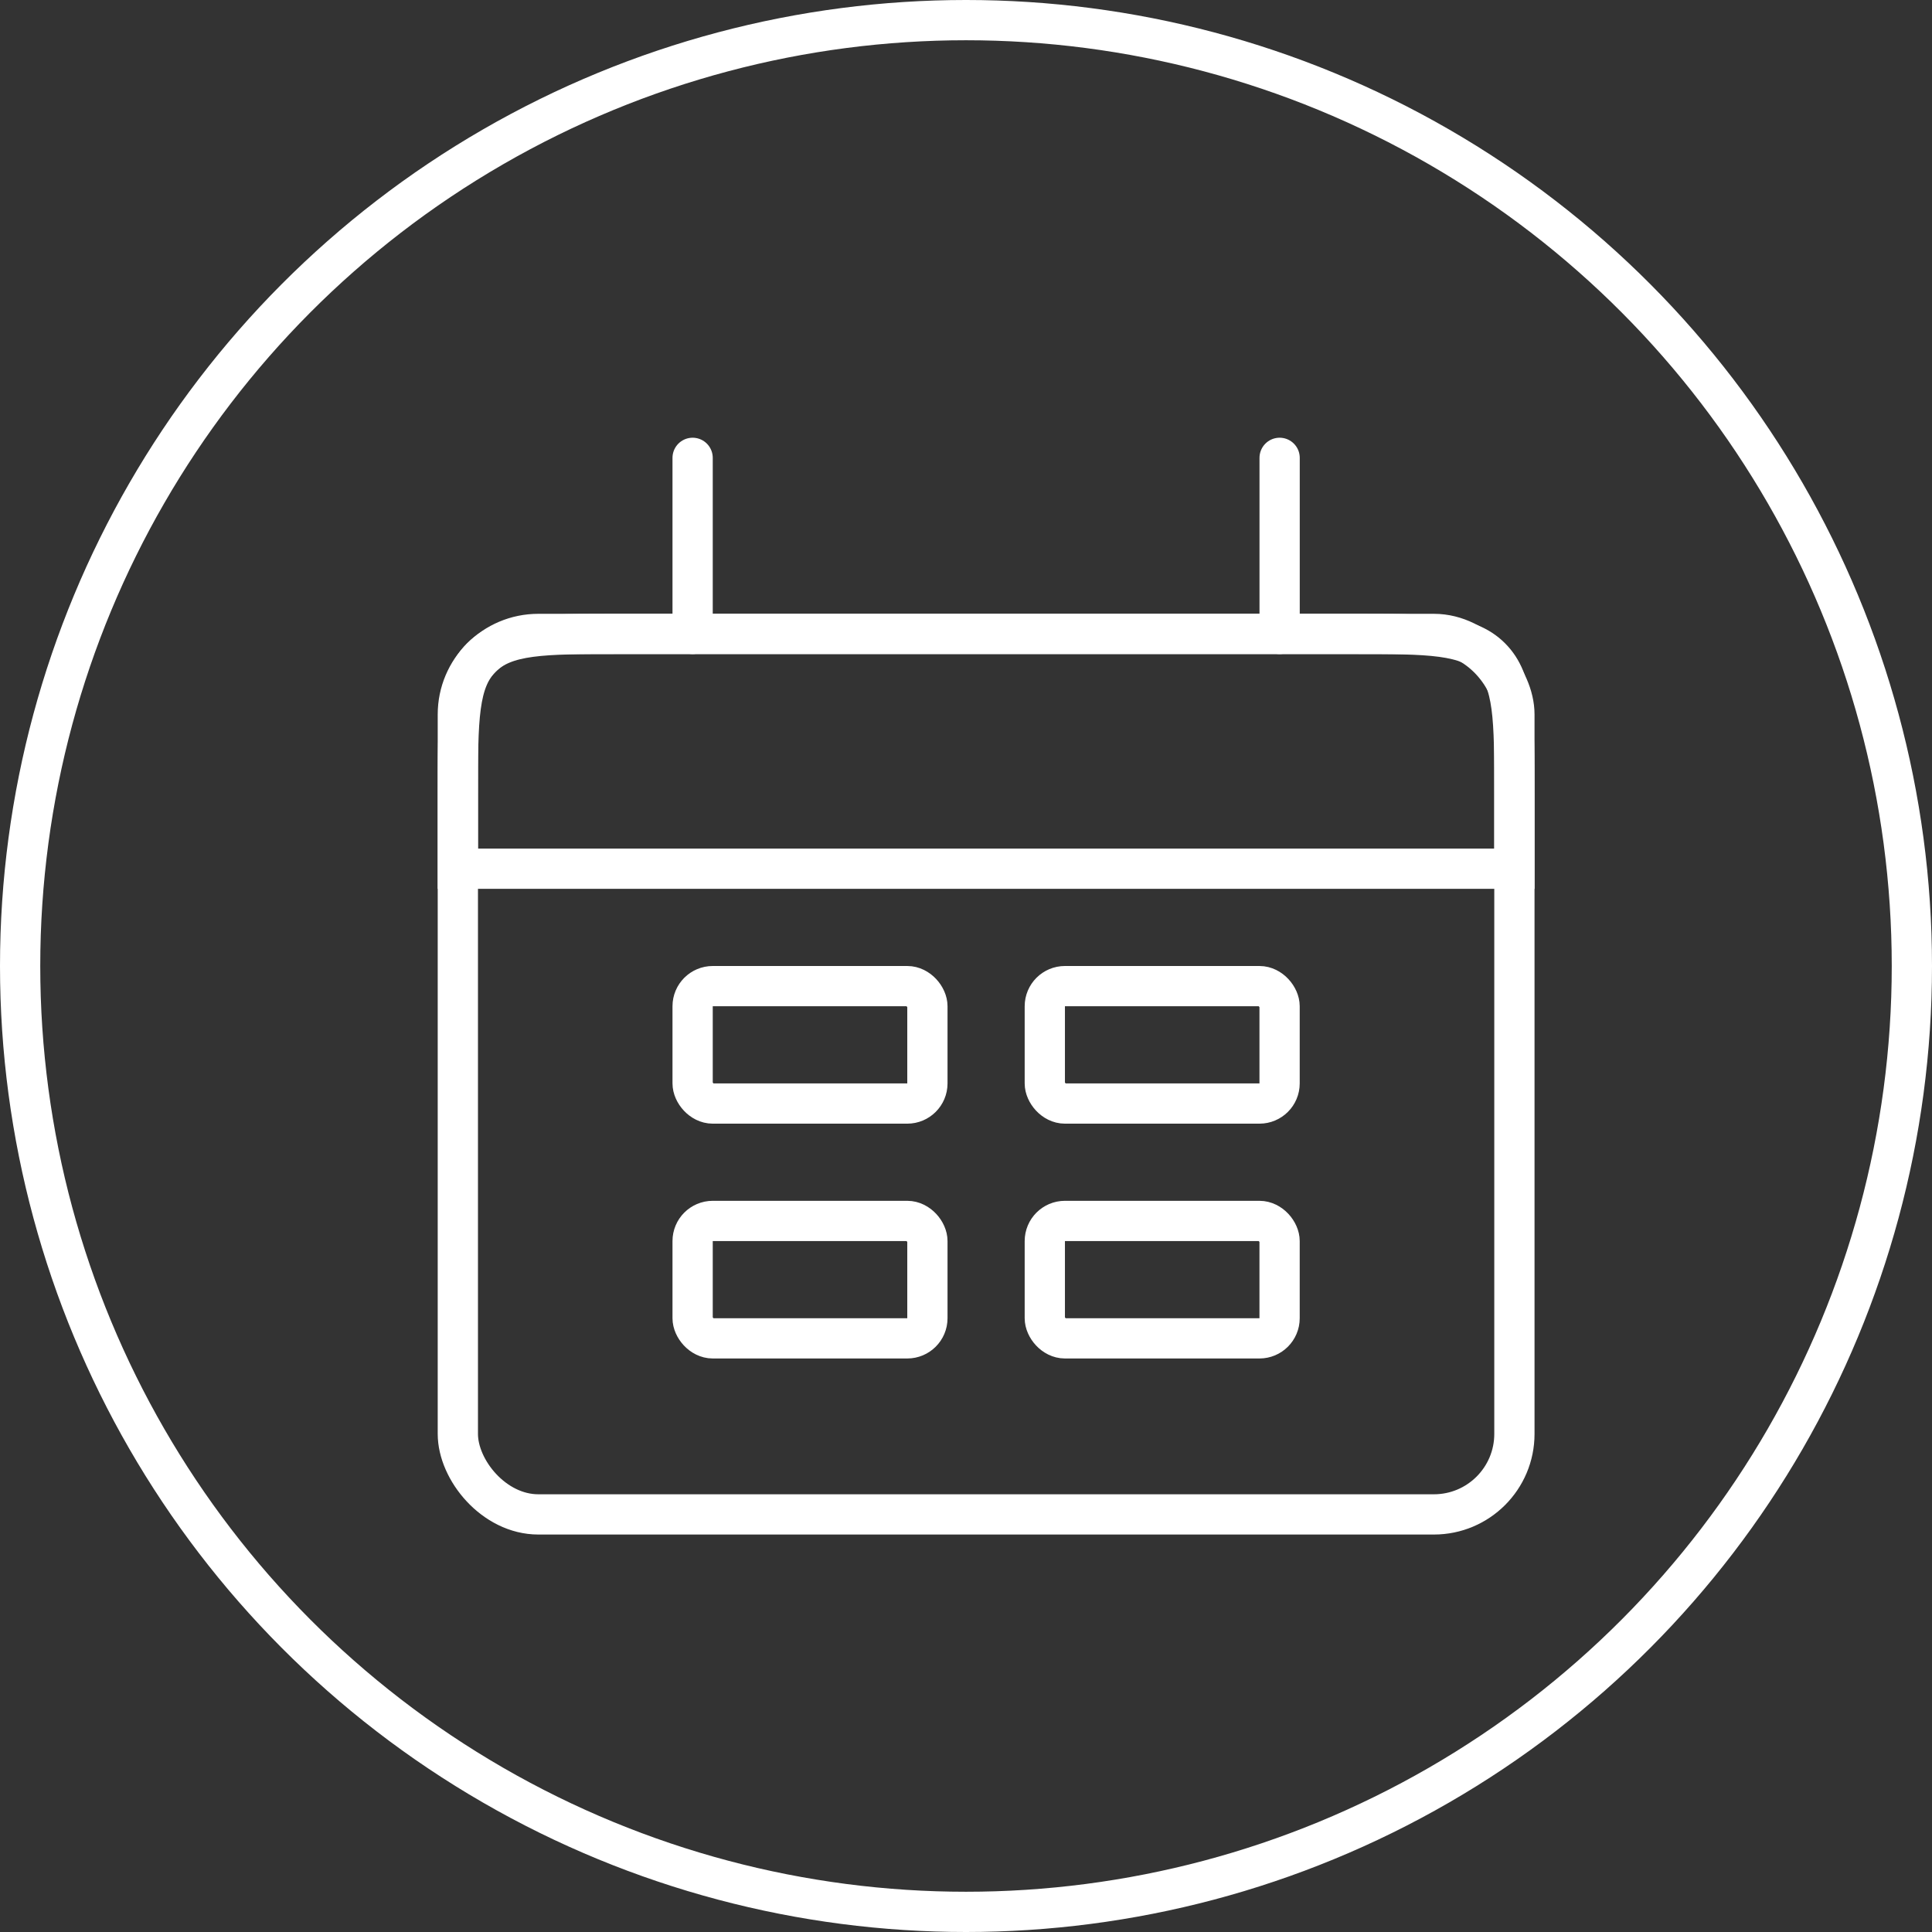
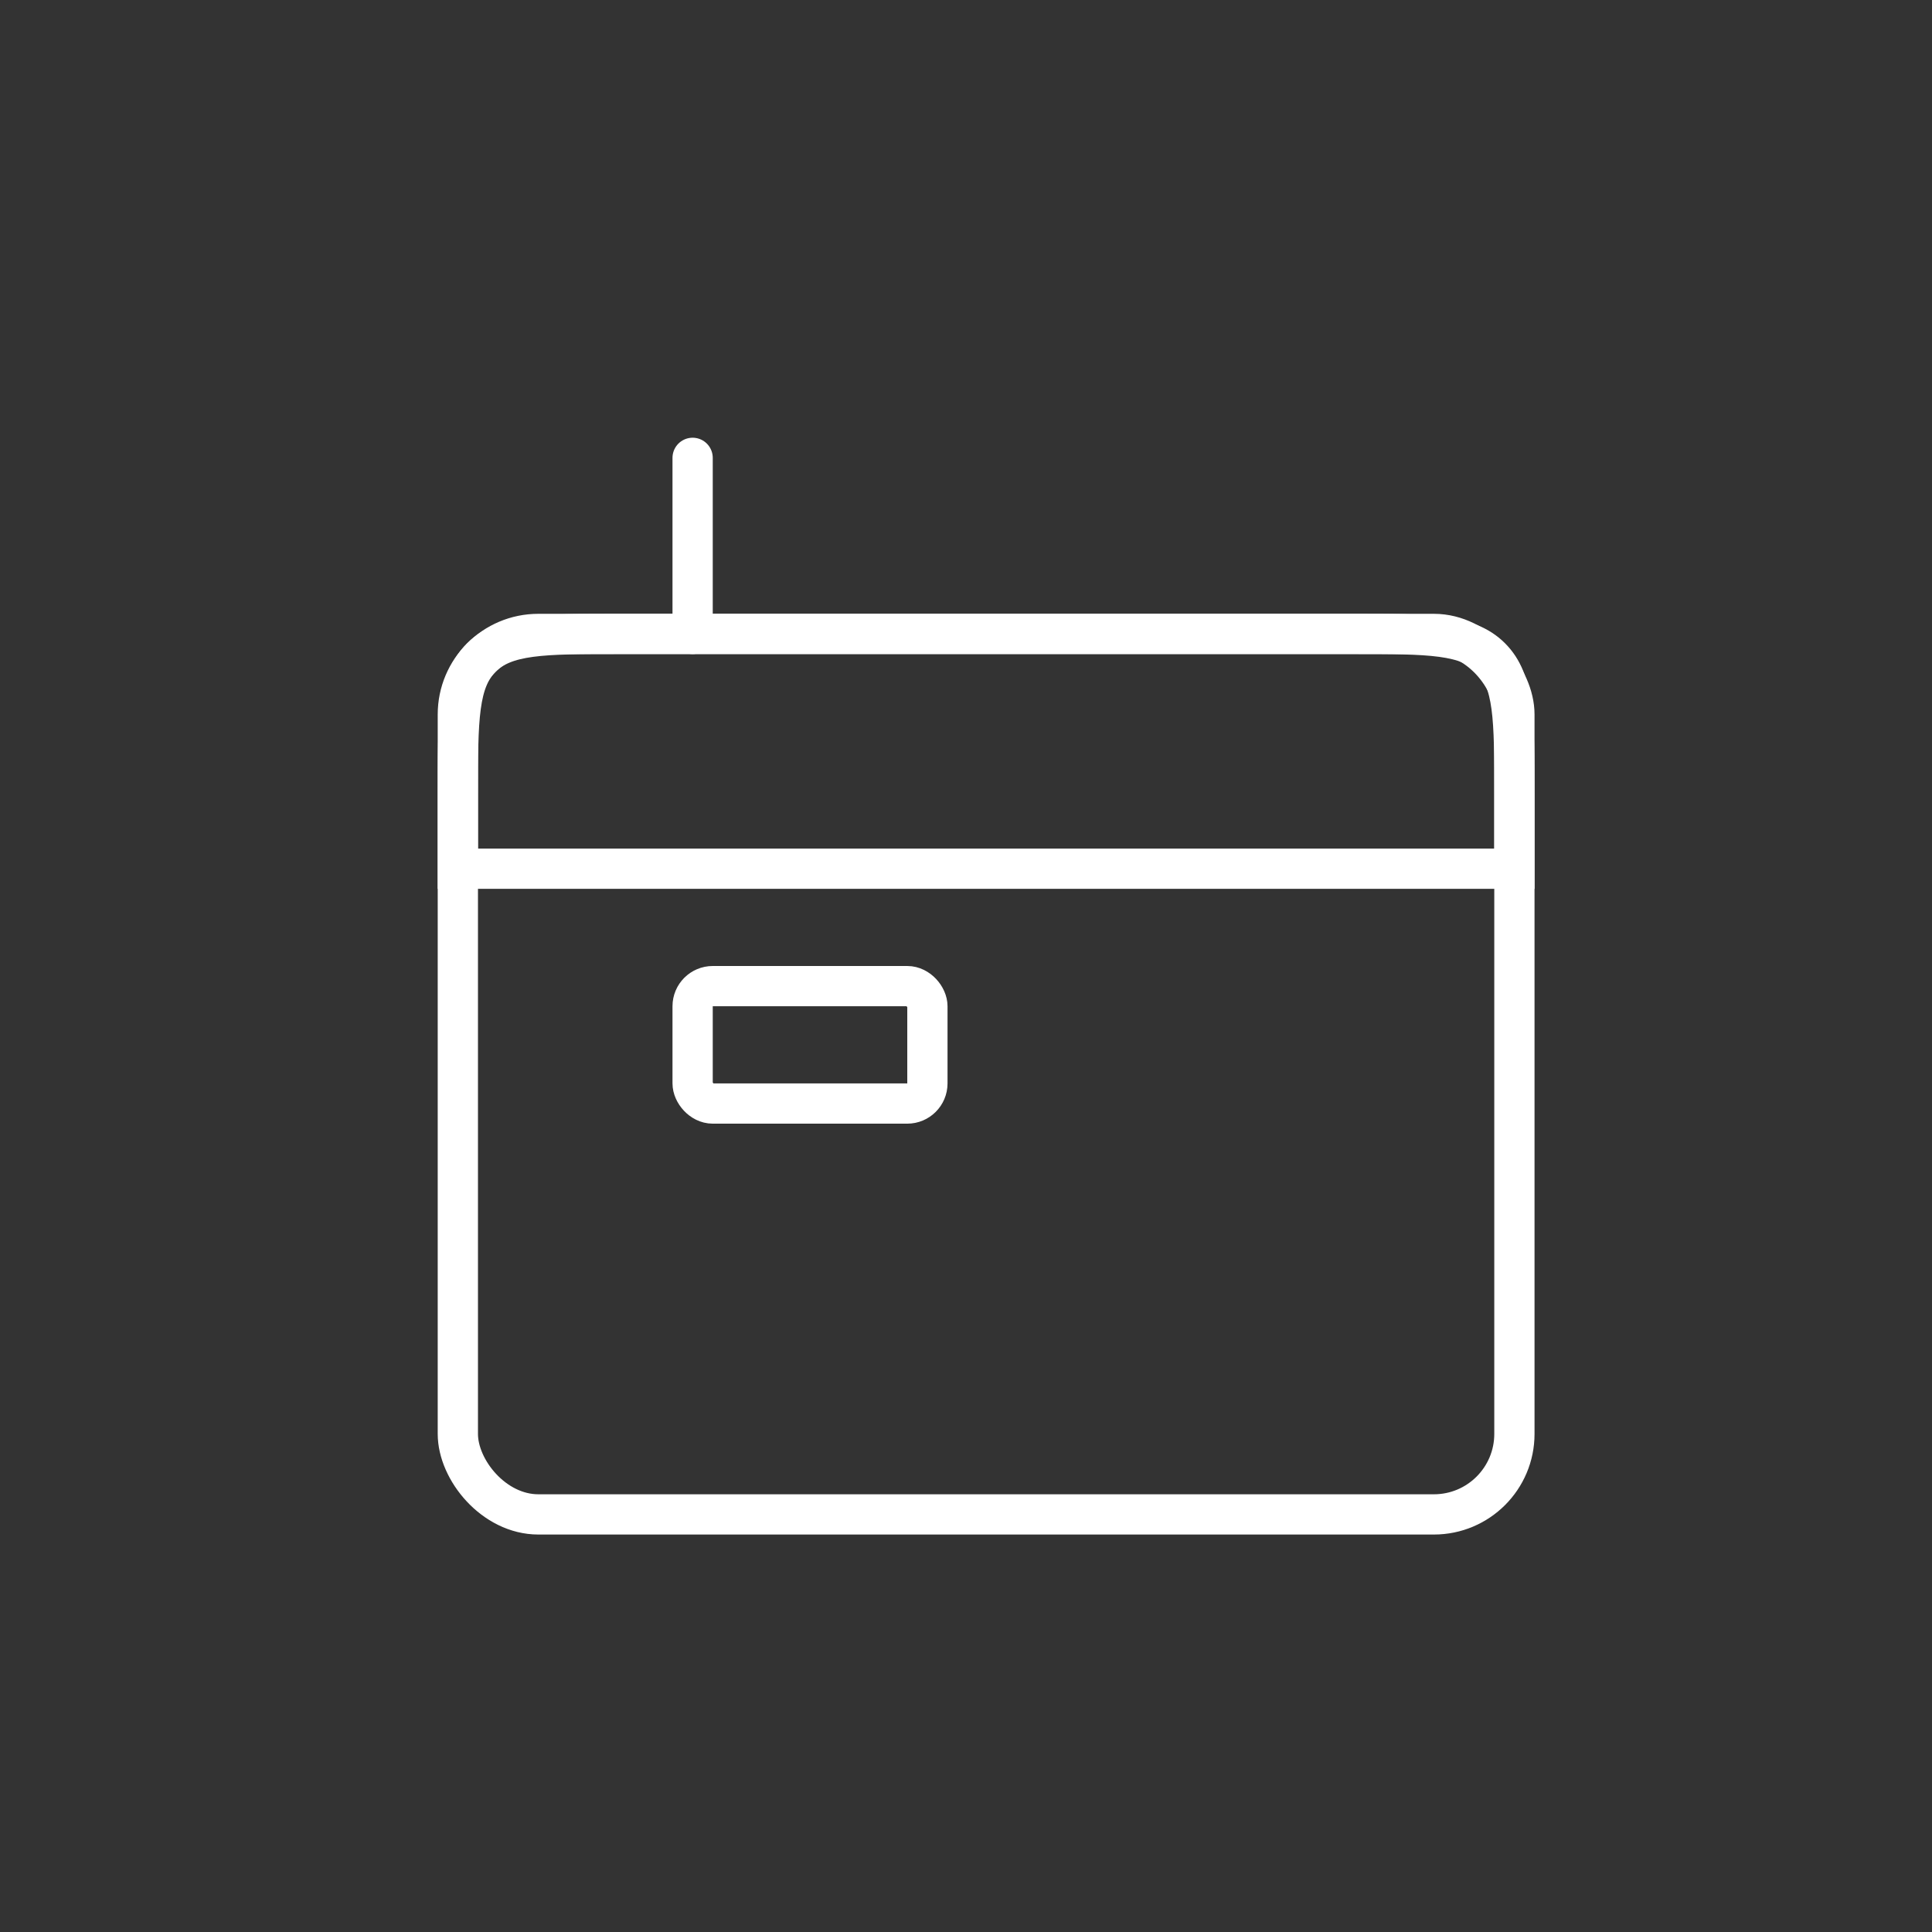
<svg xmlns="http://www.w3.org/2000/svg" width="48" height="48" viewBox="0 0 48 48" fill="none">
  <rect x="0" y="0" width="48" height="48" fill="#333333" stroke="none" />
-   <circle cx="24" cy="24" r="23.5" stroke="white" />
  <rect x="11.375" y="15.75" width="26.25" height="21.875" rx="2" stroke="white" />
  <path d="M11.375 19.75C11.375 17.864 11.375 16.922 11.961 16.336C12.547 15.75 13.489 15.75 15.375 15.75H33.625C35.511 15.75 36.453 15.75 37.039 16.336C37.625 16.922 37.625 17.864 37.625 19.75V21.583H11.375V19.75Z" stroke="white" />
  <path d="M17.208 11.375L17.208 15.75" stroke="white" stroke-linecap="round" />
-   <path d="M31.792 11.375L31.792 15.75" stroke="white" stroke-linecap="round" />
  <rect x="17.208" y="24.5" width="5.833" height="2.917" rx="0.5" stroke="white" />
-   <rect x="17.208" y="30.334" width="5.833" height="2.917" rx="0.5" stroke="white" />
-   <rect x="25.958" y="24.5" width="5.833" height="2.917" rx="0.5" stroke="white" />
-   <rect x="25.958" y="30.334" width="5.833" height="2.917" rx="0.5" stroke="white" />
</svg>